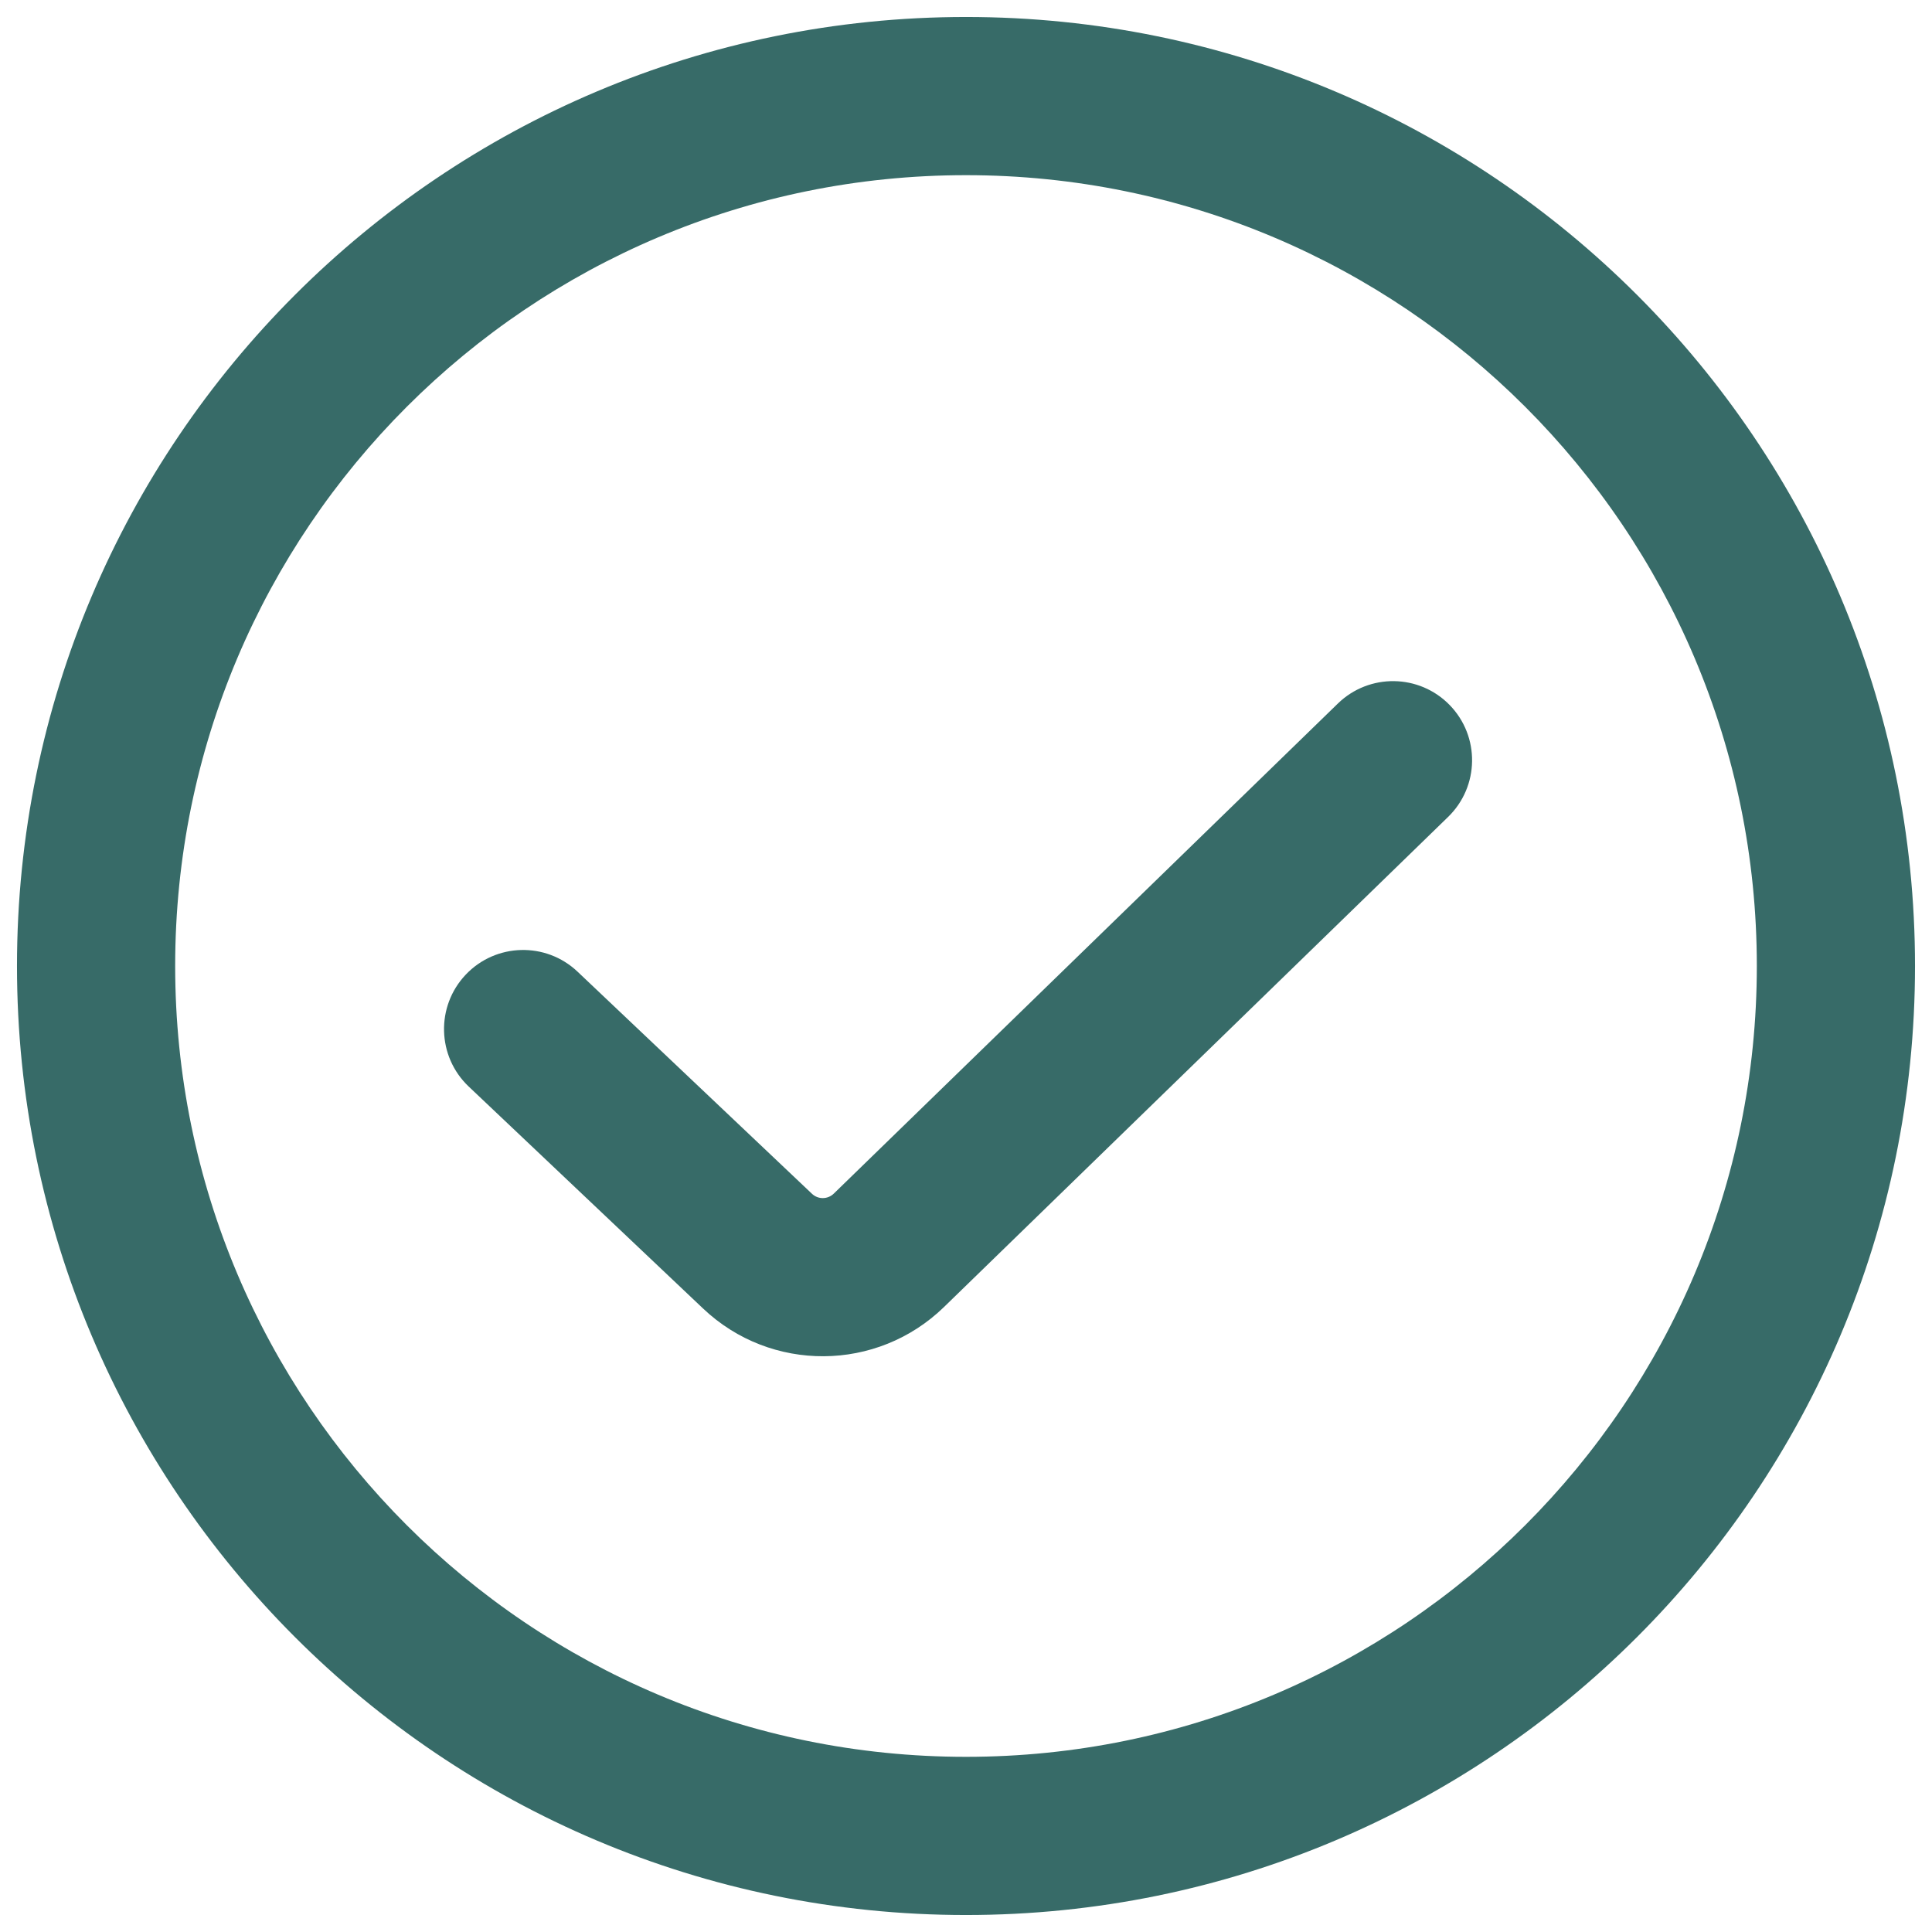
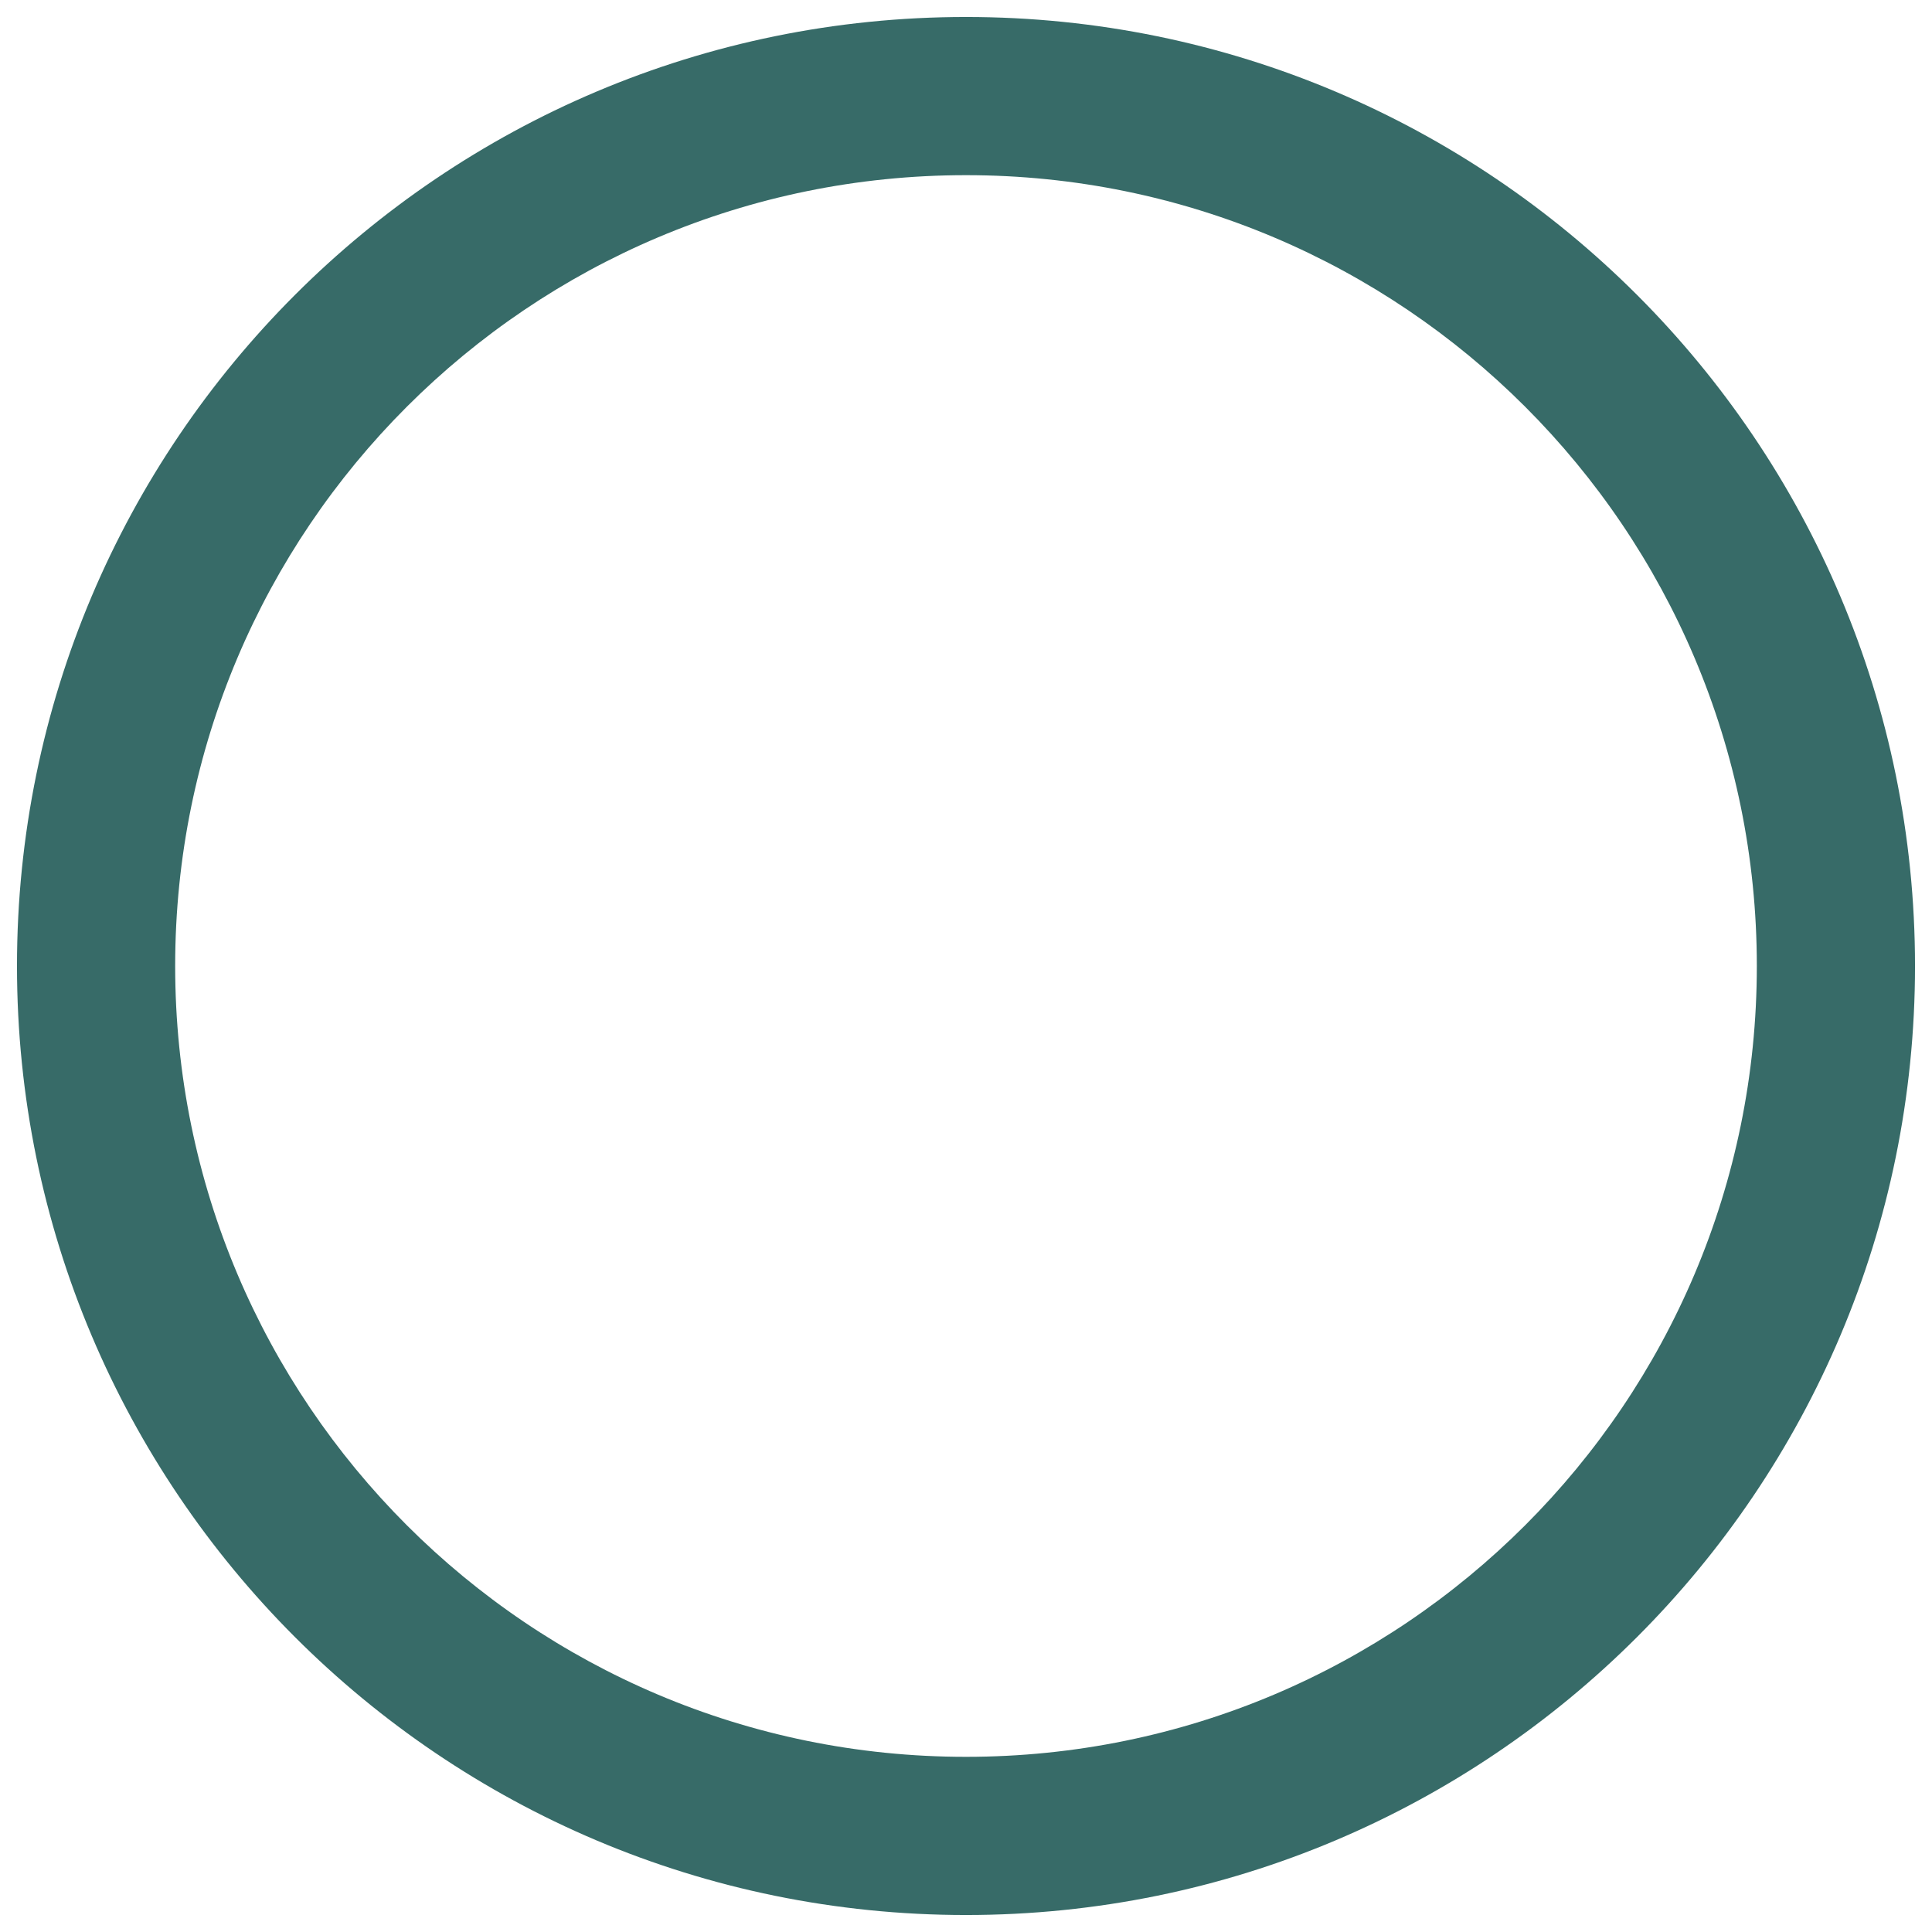
<svg xmlns="http://www.w3.org/2000/svg" width="24" height="24" viewBox="0 0 24 24" fill="none">
  <path fill-rule="evenodd" clip-rule="evenodd" d="M0.211 12C0.211 5.489 5.489 0.211 12 0.211C18.511 0.211 23.789 5.489 23.789 12C23.789 18.511 18.511 23.789 12 23.789C5.489 23.789 0.211 18.511 0.211 12ZM12 2.176C6.574 2.176 2.176 6.574 2.176 12C2.176 17.426 6.574 21.824 12 21.824C17.426 21.824 21.824 17.426 21.824 12C21.824 6.574 17.426 2.176 12 2.176Z" fill="#376B68" />
-   <path fill-rule="evenodd" clip-rule="evenodd" d="M18.009 8.759C18.387 9.148 18.378 9.77 17.989 10.148L11.727 16.236C10.896 17.044 9.576 17.053 8.734 16.255L5.822 13.497C5.429 13.124 5.412 12.502 5.785 12.108C6.158 11.714 6.78 11.697 7.174 12.07L10.086 14.829C10.162 14.902 10.282 14.901 10.358 14.827L16.62 8.739C17.009 8.361 17.631 8.37 18.009 8.759Z" fill="#376B68" />
</svg>